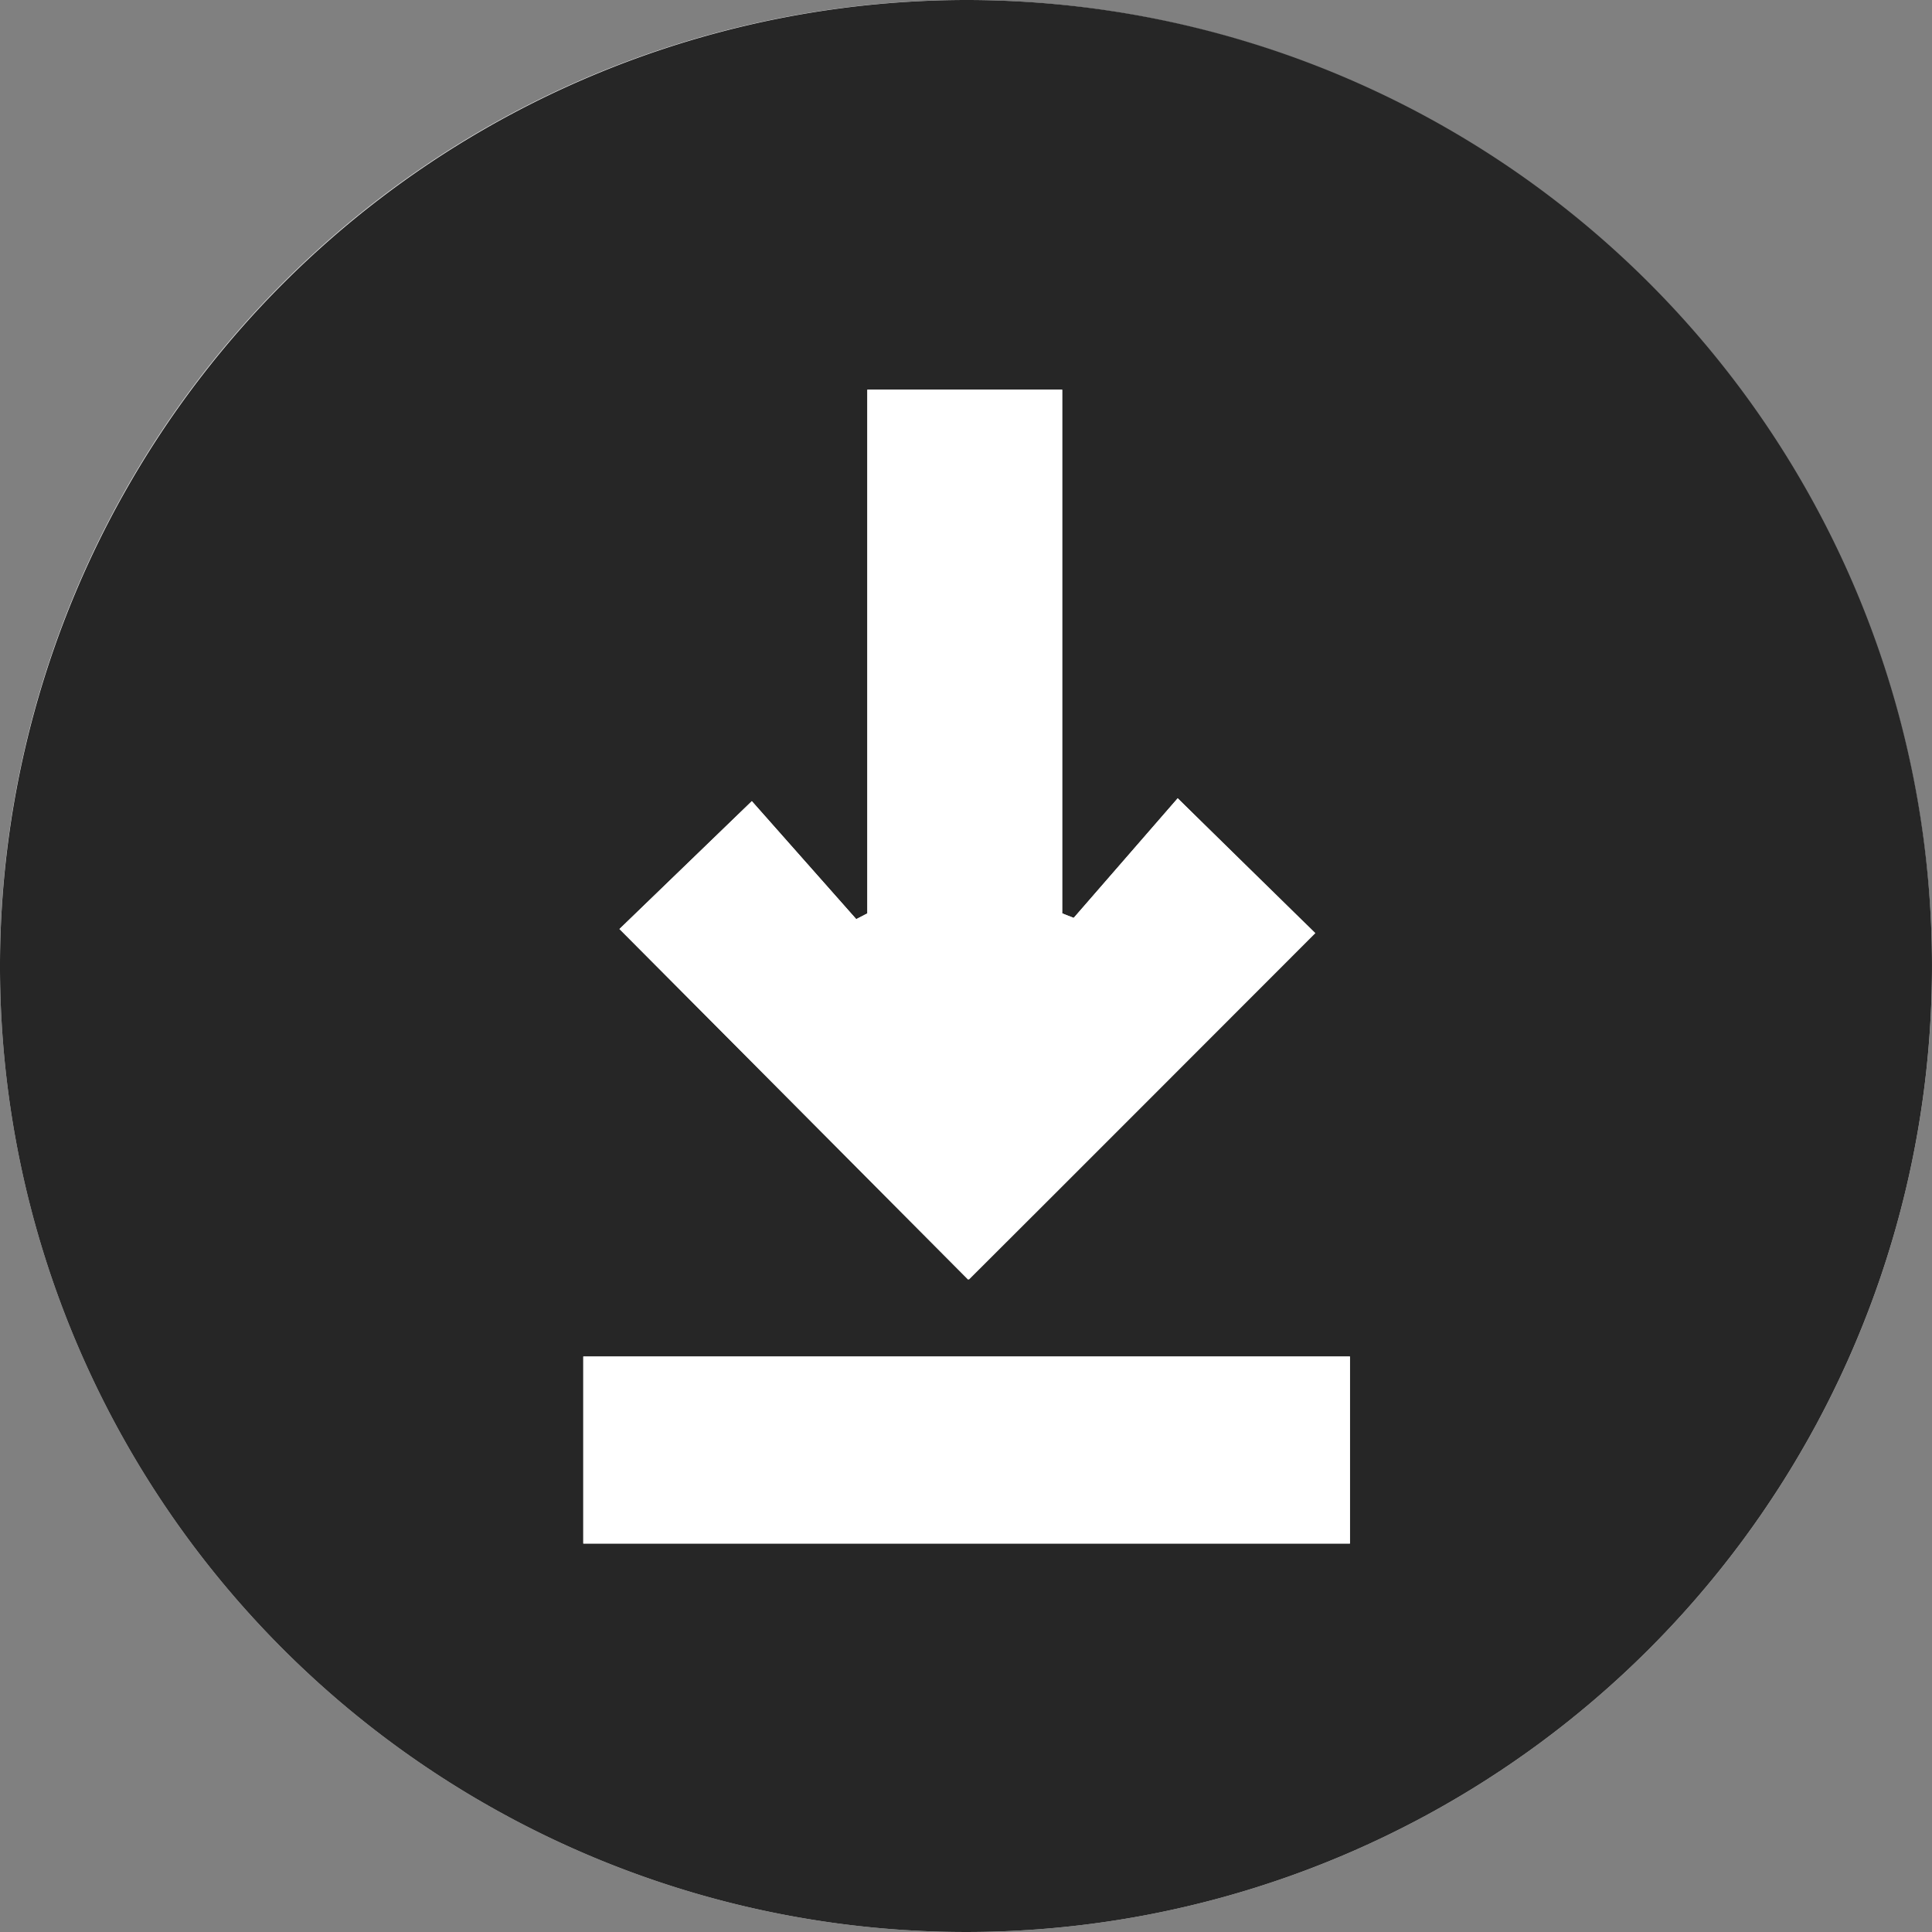
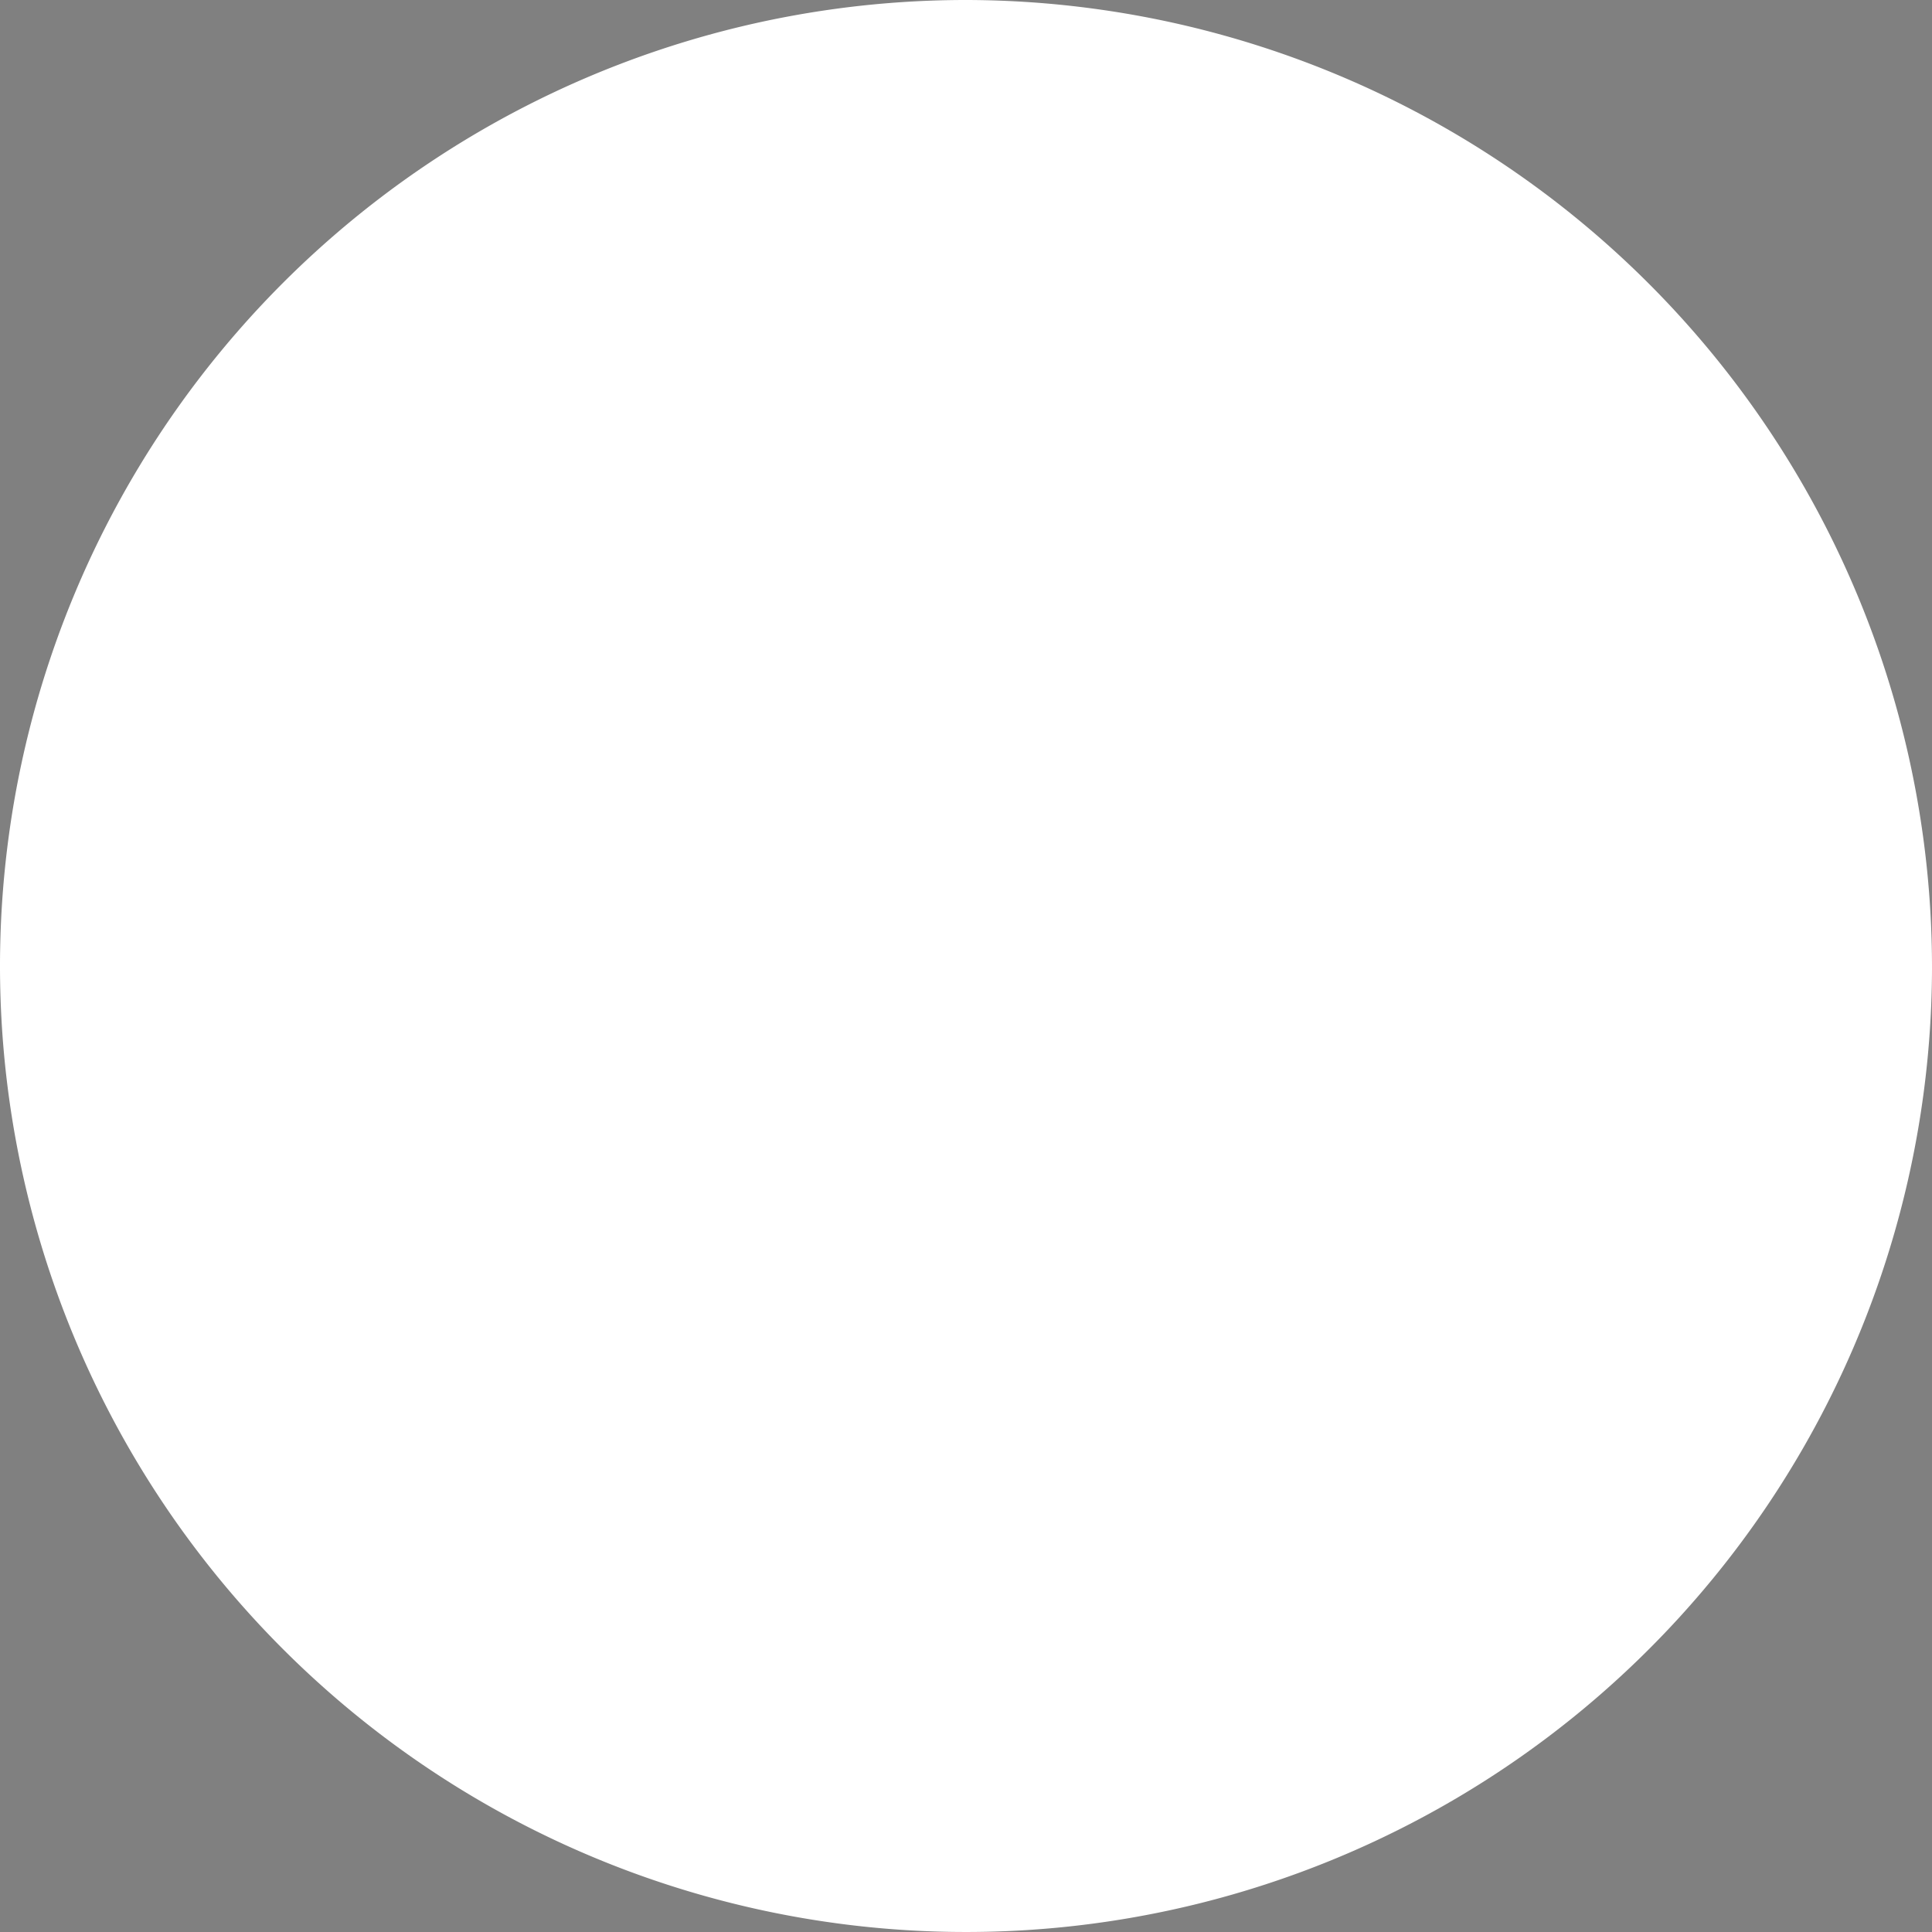
<svg xmlns="http://www.w3.org/2000/svg" viewBox="0 0 47 47">
  <rect x="0" y="0" width="47" height="47" fill="#808080" stroke="none" />
  <defs>
    <style>.cls-1{fill:#fff;}.cls-2{fill:#262626;}</style>
  </defs>
  <g id="Layer_2" data-name="Layer 2">
    <g id="Layer_1-2" data-name="Layer 1">
      <path class="cls-1" d="M23.54,0A23.5,23.5,0,1,0,47,23.59,23.54,23.54,0,0,0,23.54,0Z" />
-       <path class="cls-2" d="M23.54,0A23.5,23.5,0,1,1,0,23.41,23.53,23.53,0,0,1,23.54,0ZM15.07,22.6l8.48,8.53c2.75-2.74,5.59-5.59,8.43-8.43l-3.33-3.28-2.53,2.91-.28-.11V9.48H21.1V22.22l-.27.14-2.54-2.87ZM14.19,33v4.55H32.84V33Z" />
-       <path class="cls-1" d="M15.07,22.6l3.22-3.11,2.54,2.87.27-.14V9.48h4.74V22.22l.28.11,2.53-2.91L32,22.7c-2.84,2.84-5.68,5.69-8.43,8.43Z" />
      <path class="cls-1" d="M14.19,33H32.84v4.55H14.19Z" />
    </g>
  </g>
</svg>